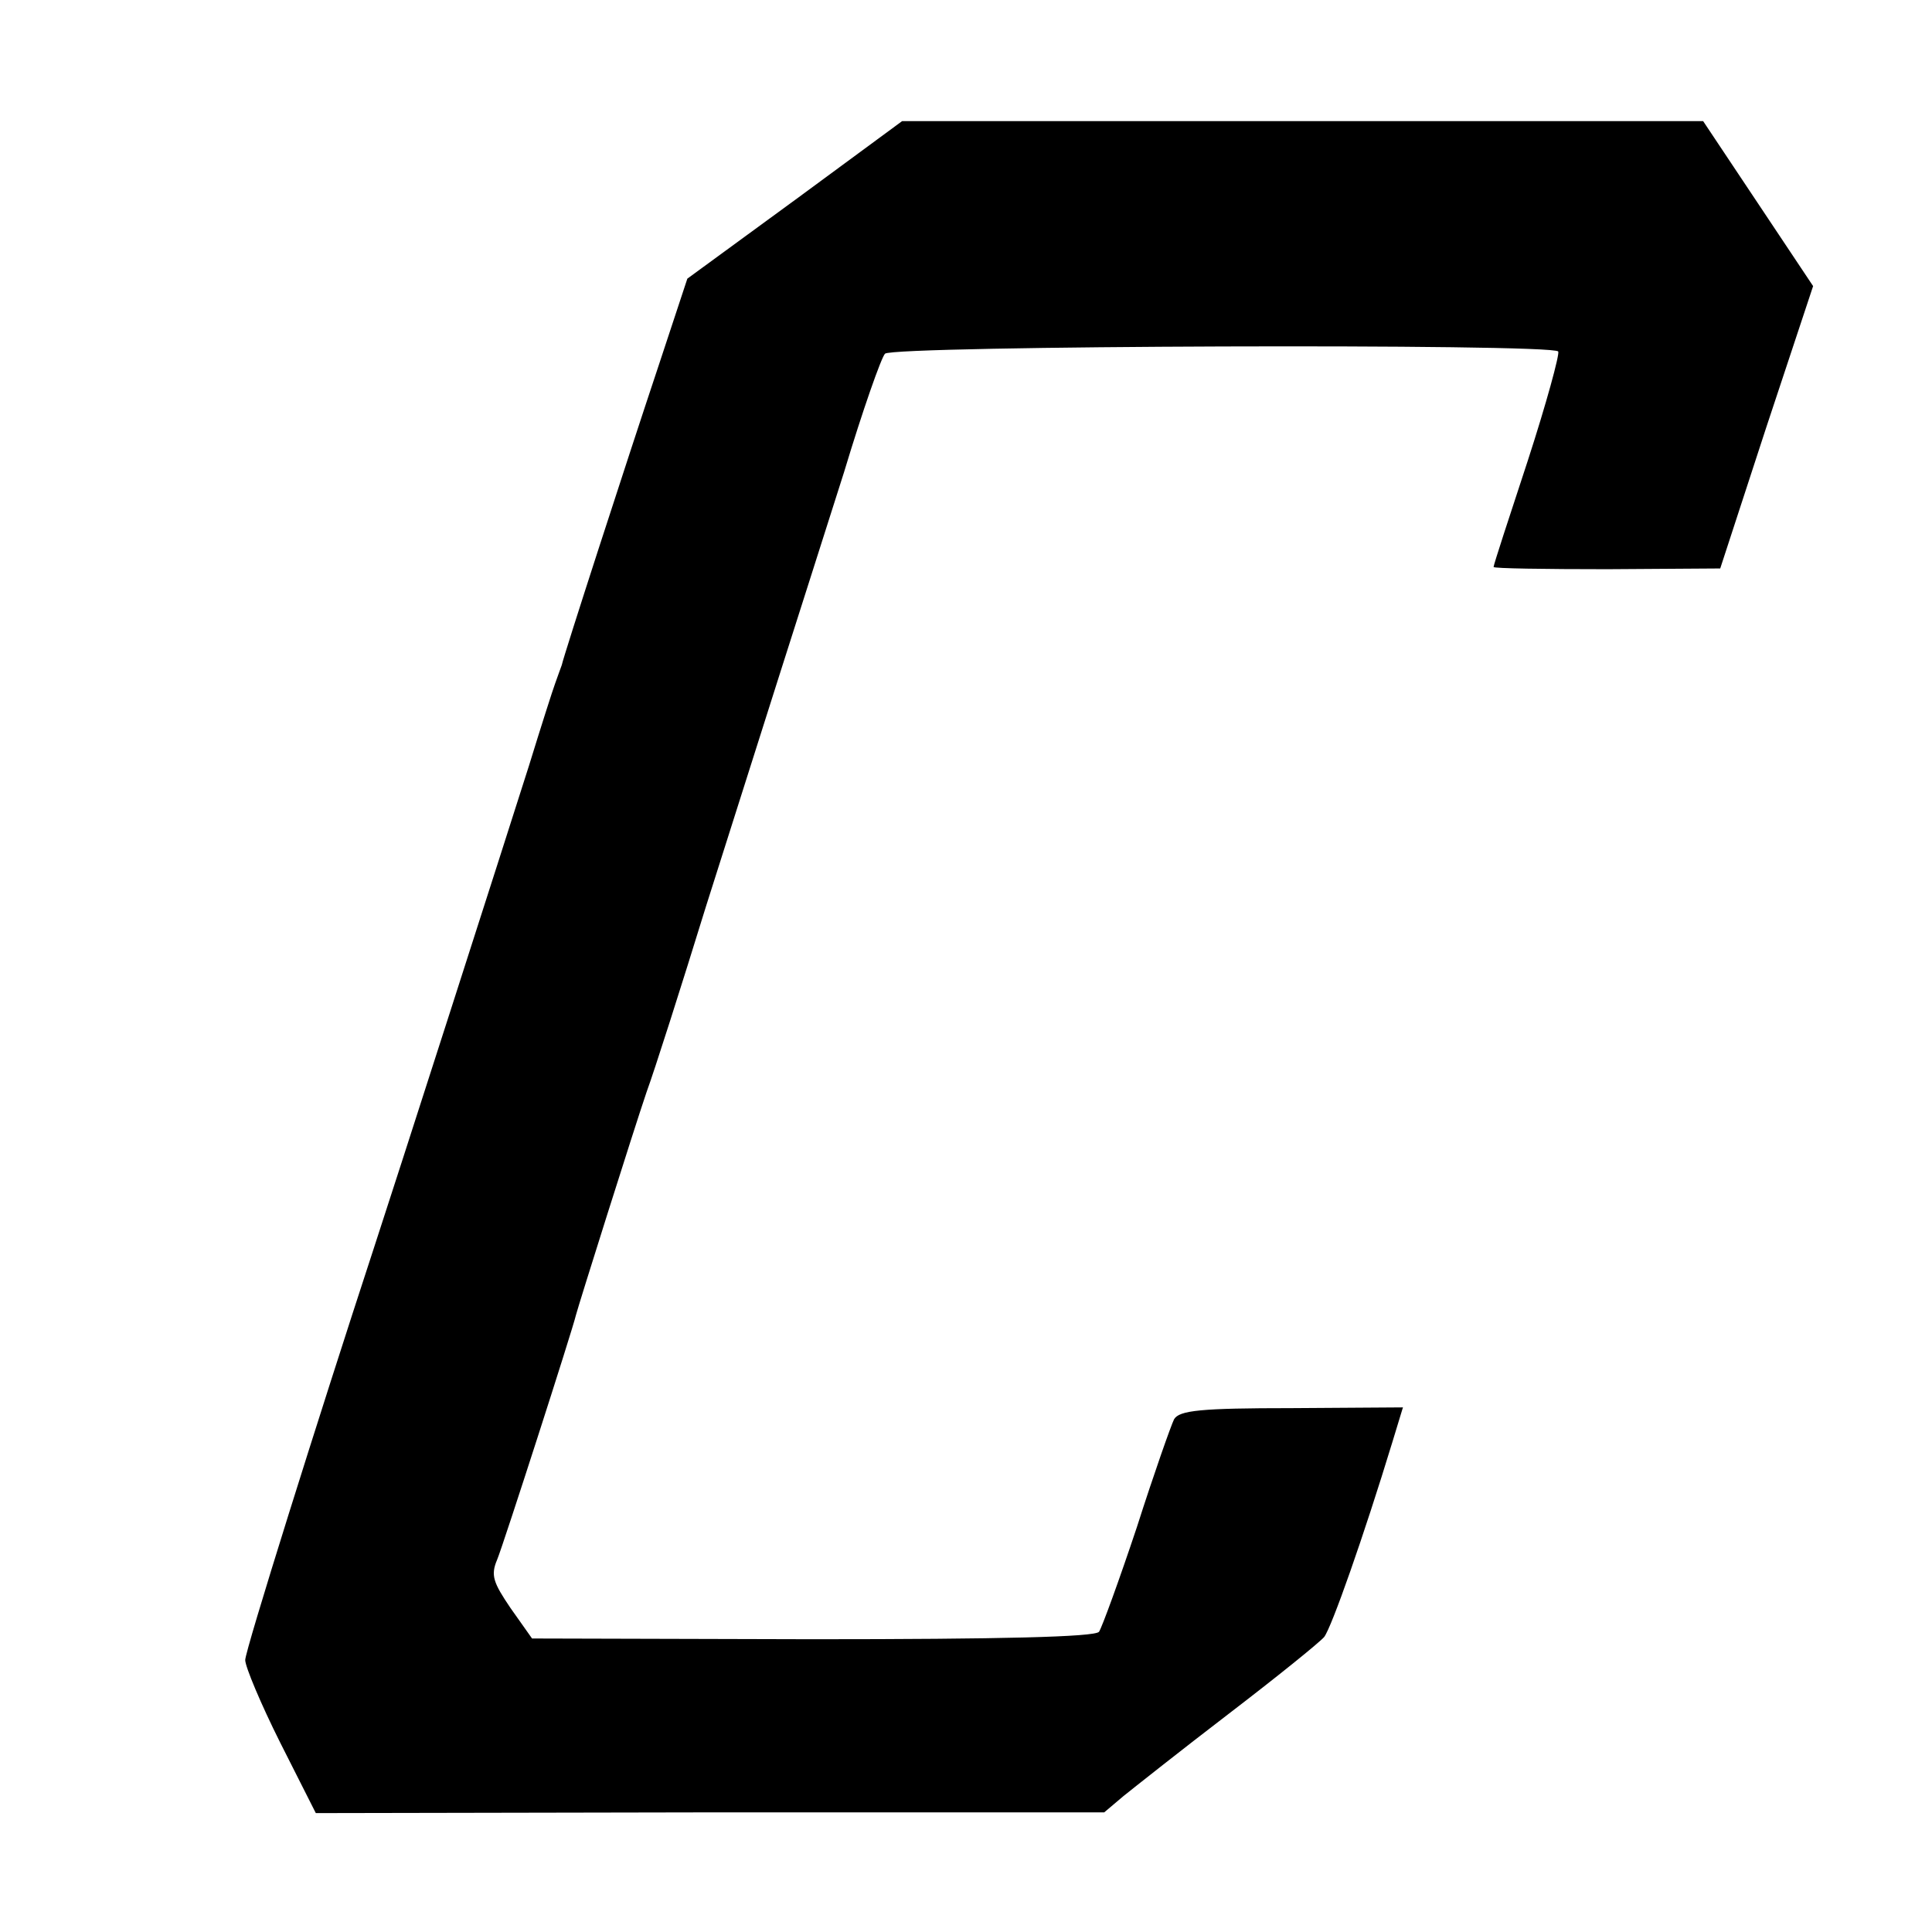
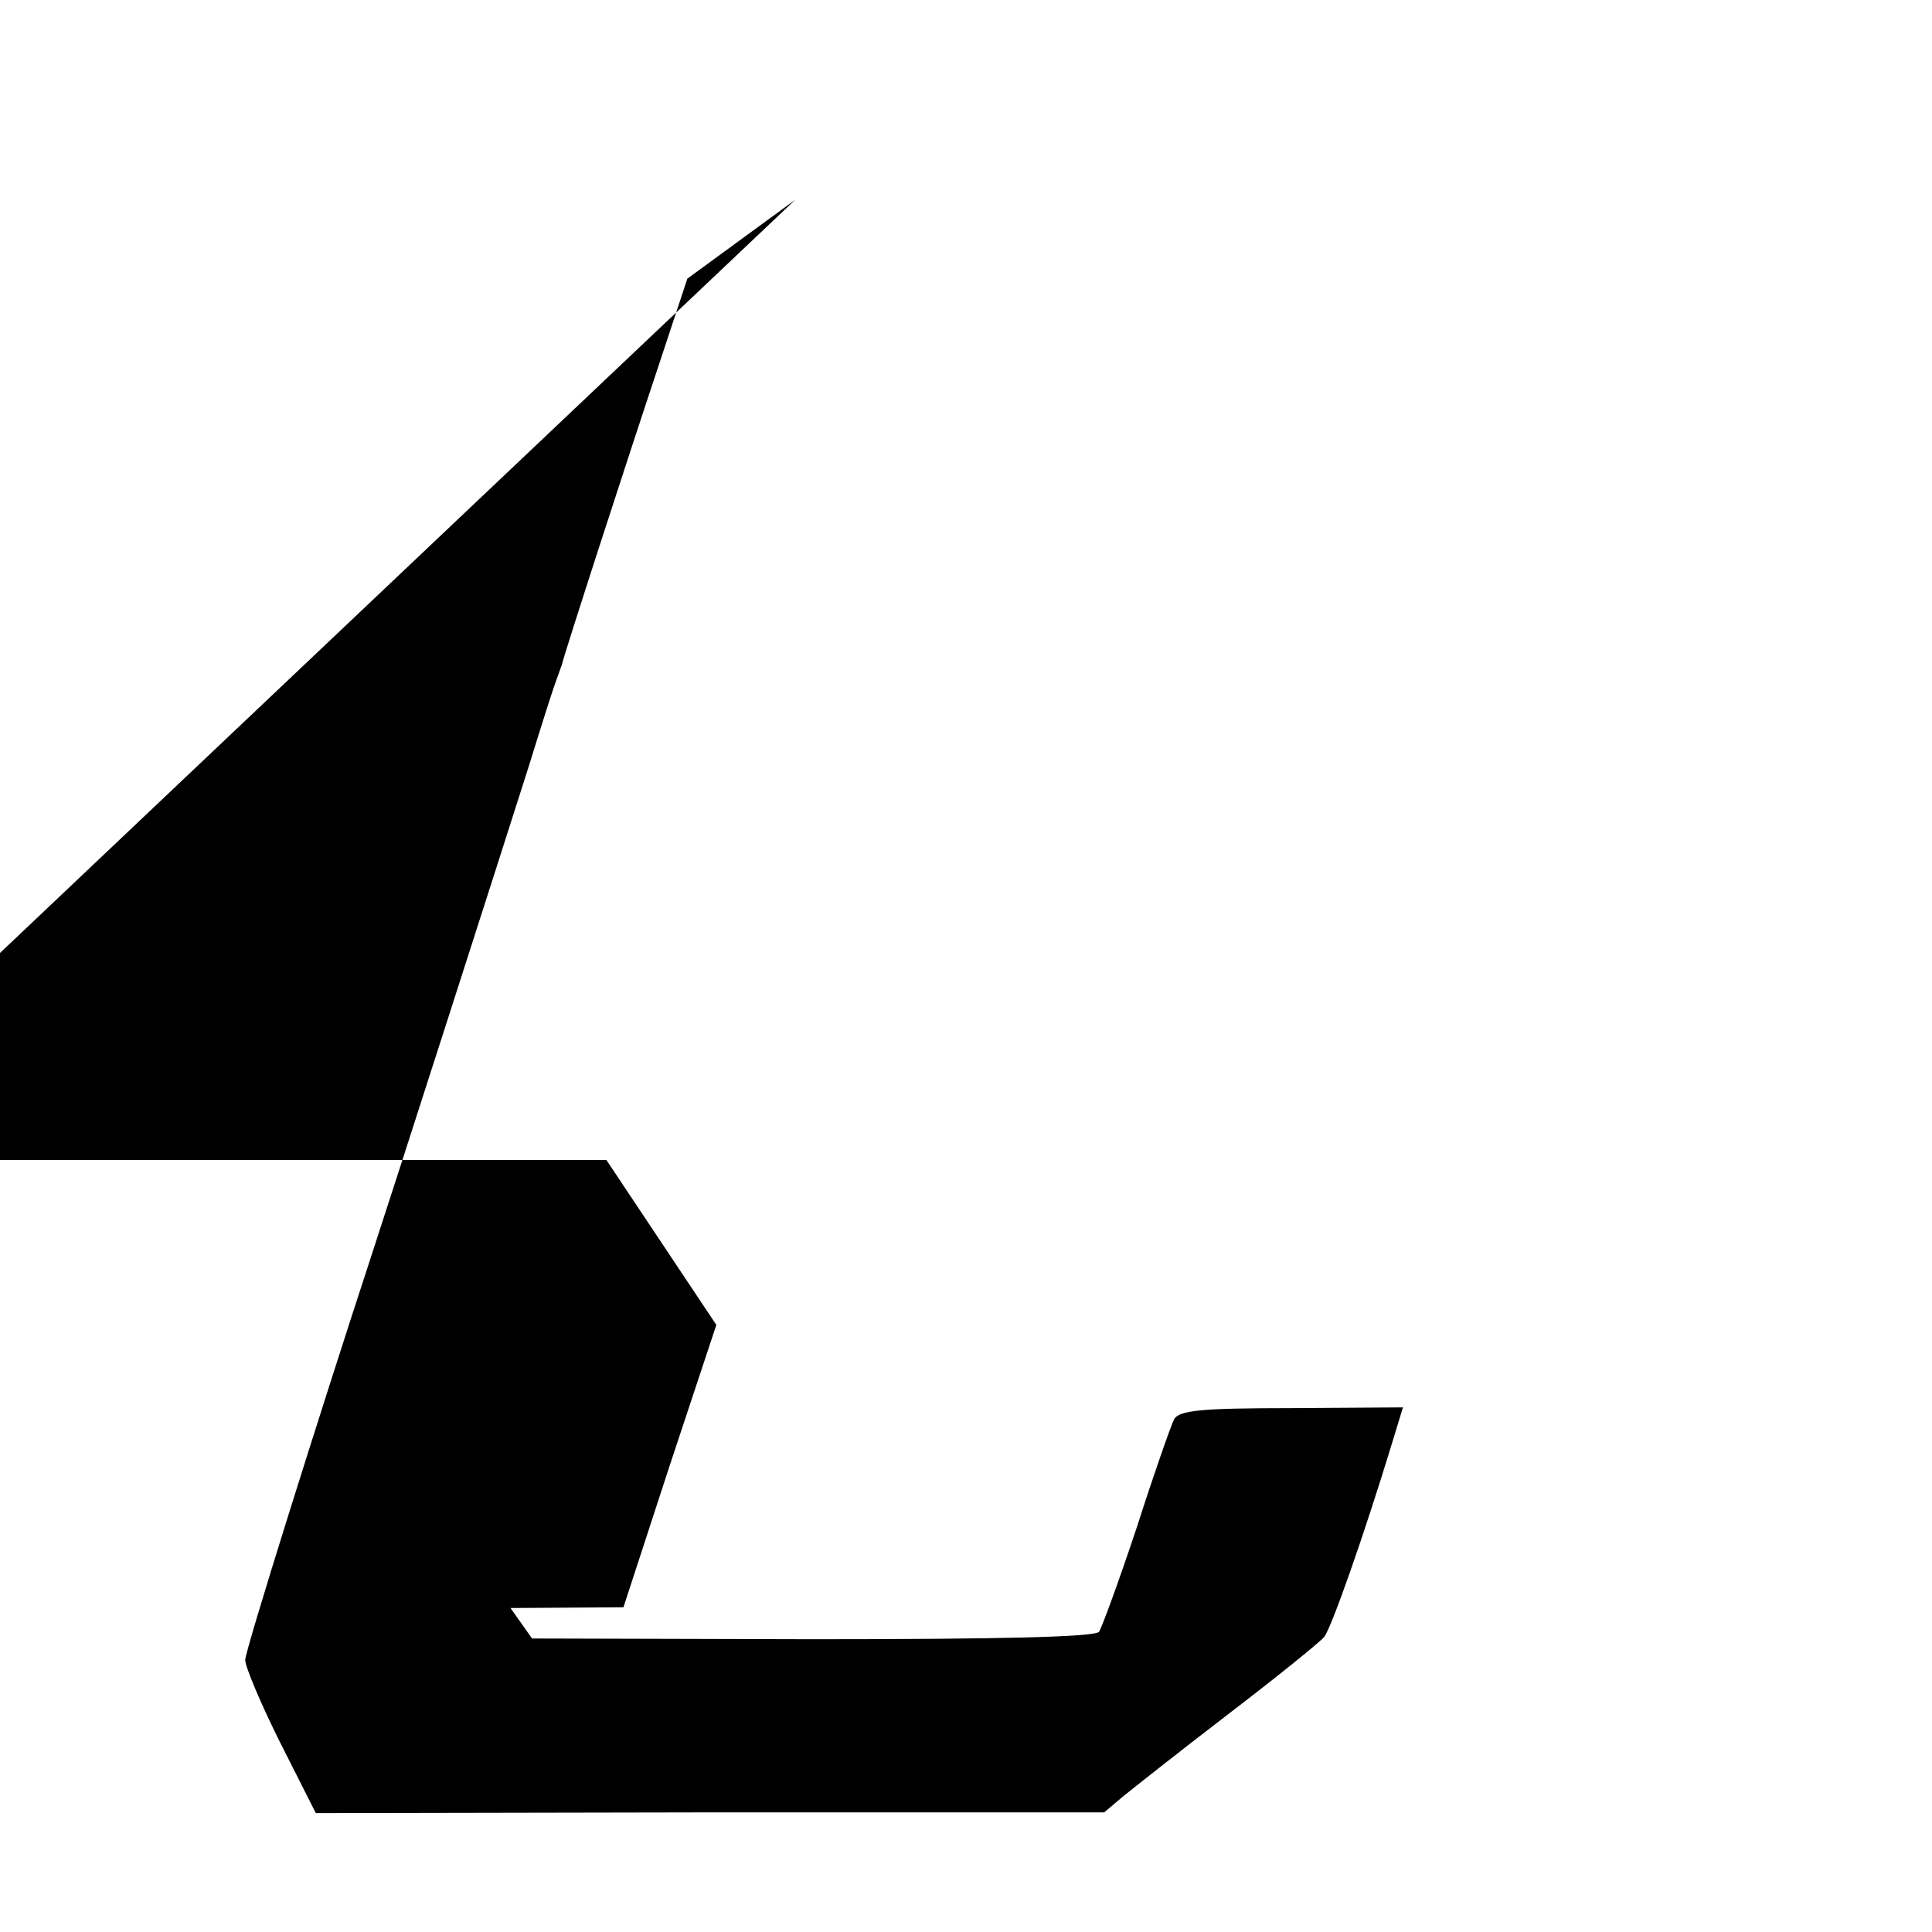
<svg xmlns="http://www.w3.org/2000/svg" version="1.0" width="260pt" height="260pt" viewBox="0 0 260 260" preserveAspectRatio="xMidYMid meet">
  <g transform="translate(0,260) scale(0.1,-0.1)" fill="#000000" stroke="none">
-     <path d="M1070 2331 l-145 -106 -38 -115 c-45 -135 -128 -391 -131 -405 -2 -5 -6 -17 -9 -25 -3 -8 -19 -58 -35 -110 -32 -101 -184 -574 -209 -650 -75 -229 -173 -541 -173 -554 0 -9 21 -59 47 -111 l48 -95 531 1 530 0 26 22 c15 12 78 62 142 111 64 49 121 95 128 103 10 13 53 135 92 263 l14 46 -150 -1 c-122 0 -151 -3 -158 -15 -4 -8 -27 -73 -50 -145 -24 -72 -47 -135 -51 -141 -6 -7 -132 -10 -386 -10 l-377 1 -29 41 c-23 34 -27 44 -18 65 8 19 102 311 106 329 3 12 78 250 95 300 11 30 47 143 80 250 34 107 79 249 100 315 21 66 60 188 86 270 25 83 50 154 55 159 10 11 899 14 906 3 2 -4 -16 -70 -41 -147 -25 -76 -46 -140 -46 -143 0 -2 69 -3 153 -3 l152 1 62 190 63 190 -74 111 -74 111 -539 0 -539 0 -144 -106z" />
+     <path d="M1070 2331 l-145 -106 -38 -115 c-45 -135 -128 -391 -131 -405 -2 -5 -6 -17 -9 -25 -3 -8 -19 -58 -35 -110 -32 -101 -184 -574 -209 -650 -75 -229 -173 -541 -173 -554 0 -9 21 -59 47 -111 l48 -95 531 1 530 0 26 22 c15 12 78 62 142 111 64 49 121 95 128 103 10 13 53 135 92 263 l14 46 -150 -1 c-122 0 -151 -3 -158 -15 -4 -8 -27 -73 -50 -145 -24 -72 -47 -135 -51 -141 -6 -7 -132 -10 -386 -10 l-377 1 -29 41 l152 1 62 190 63 190 -74 111 -74 111 -539 0 -539 0 -144 -106z" />
  </g>
</svg>